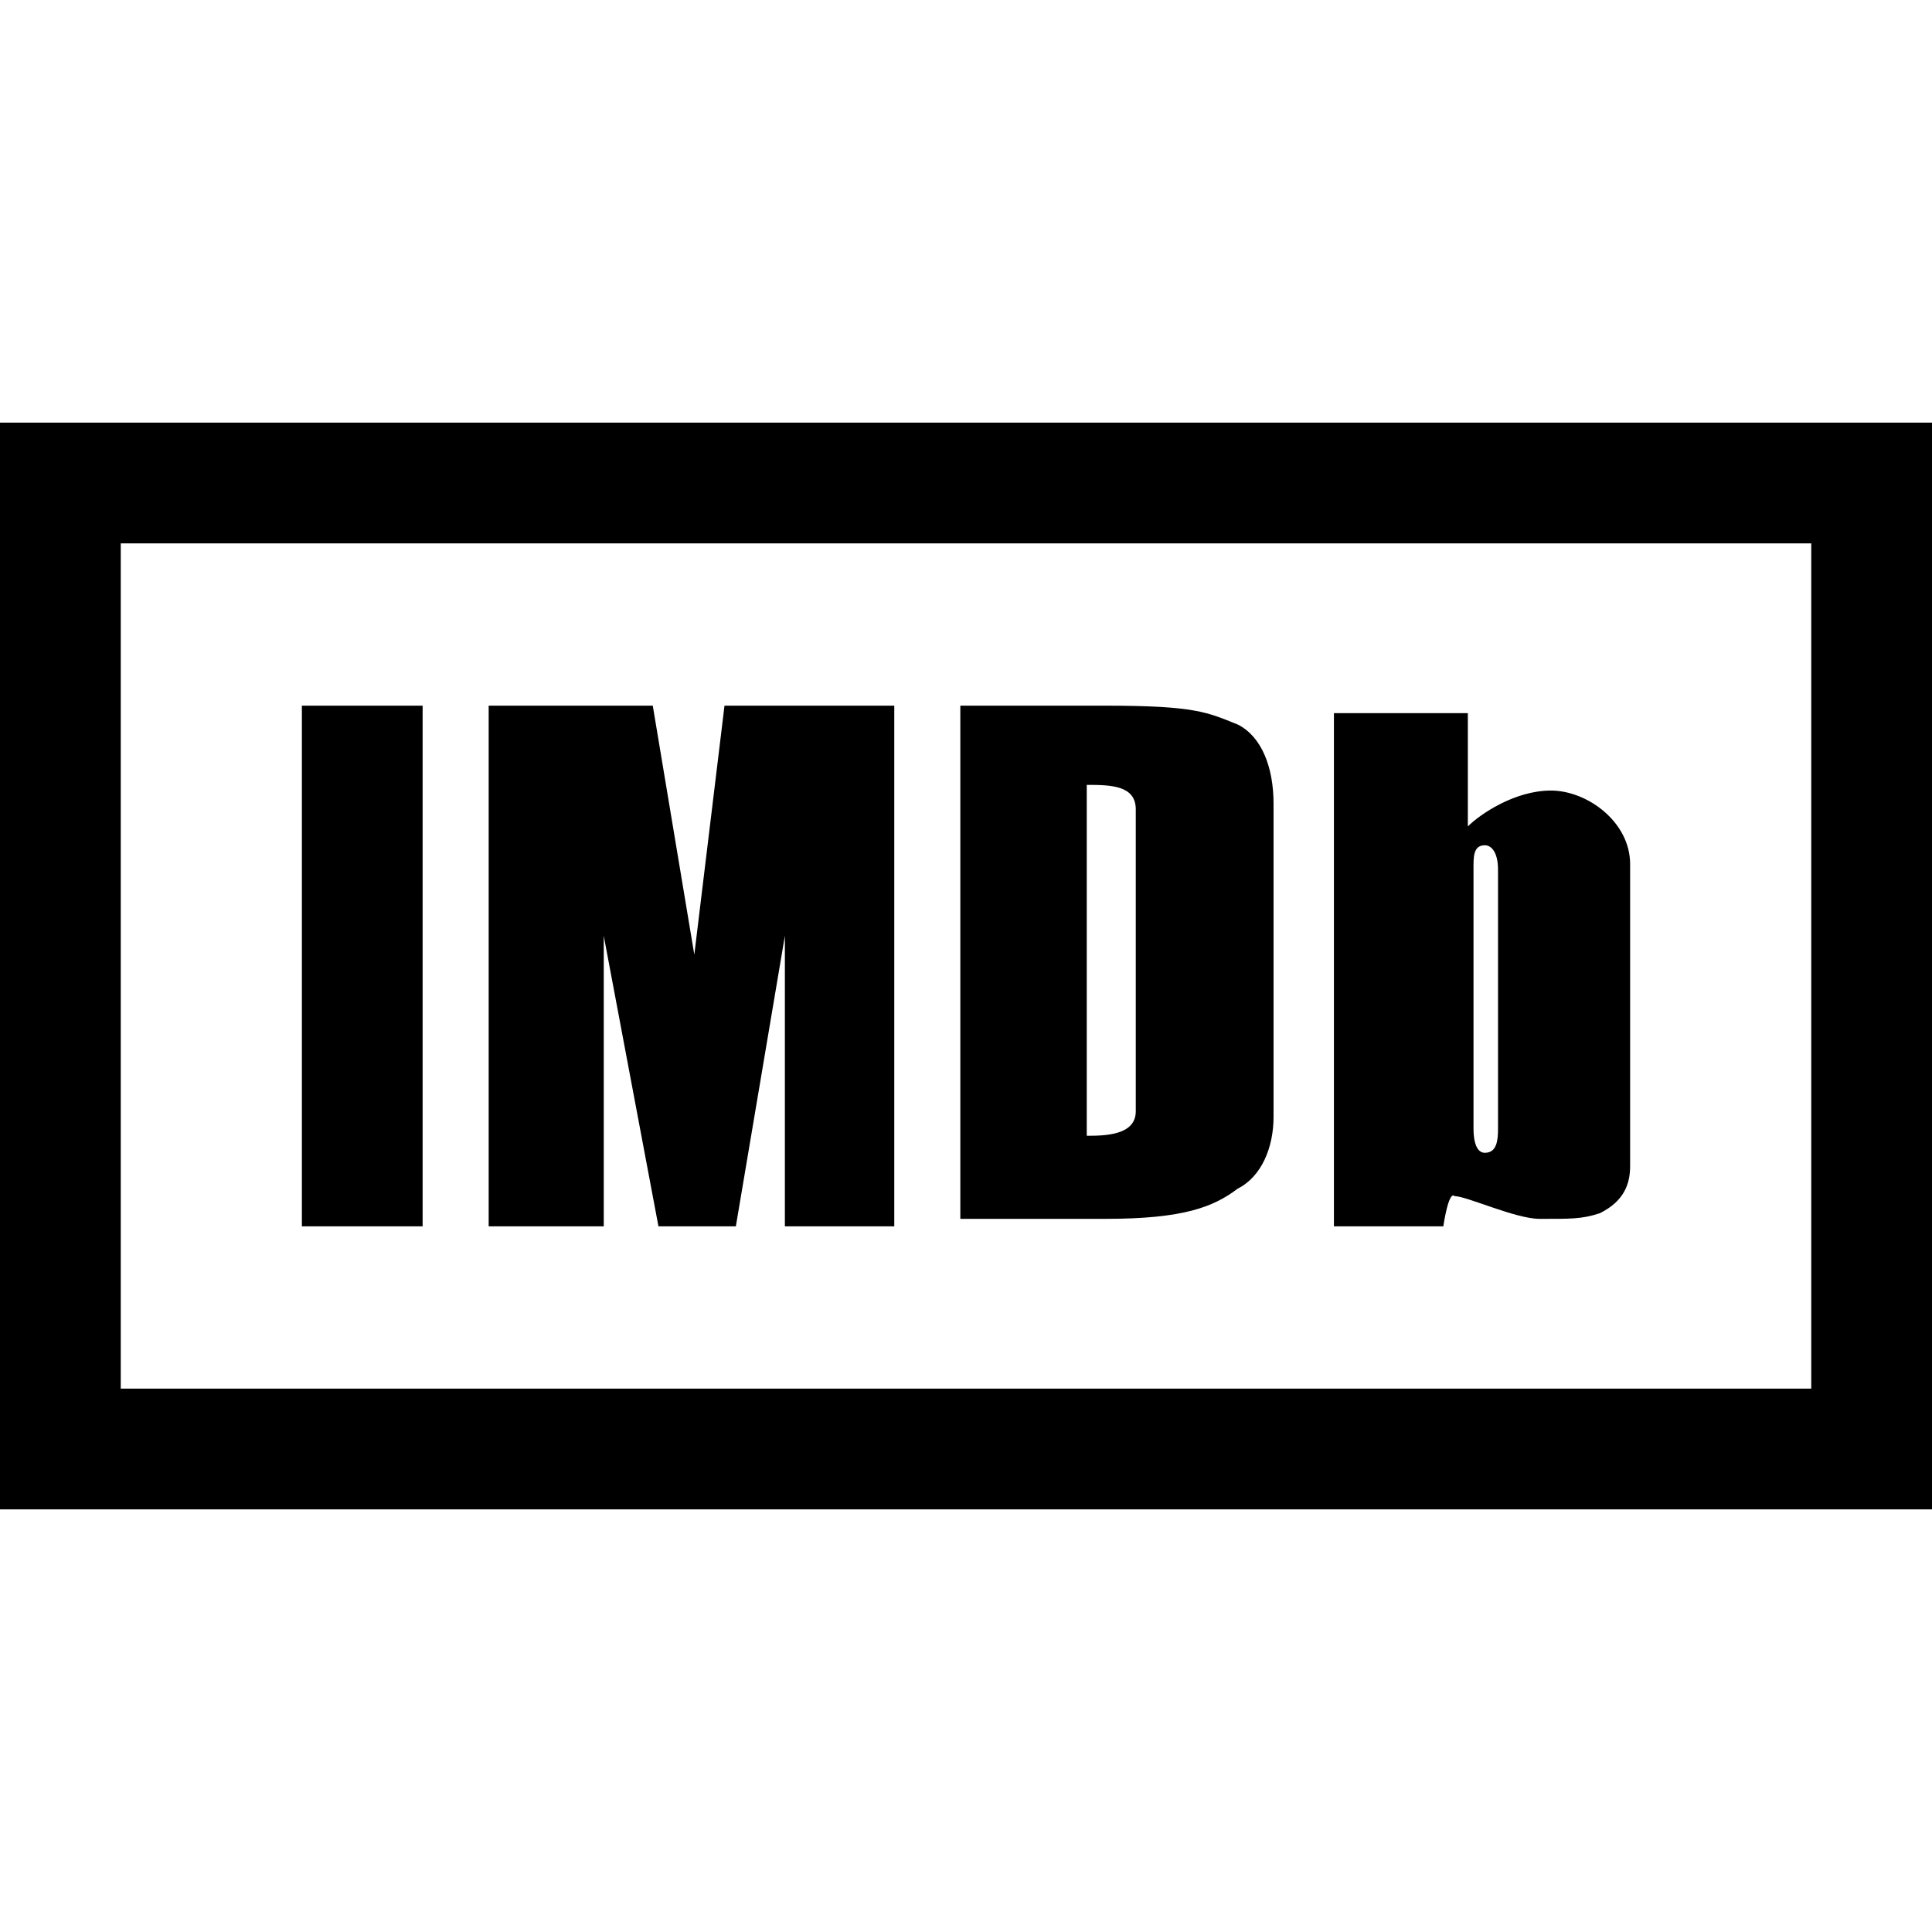
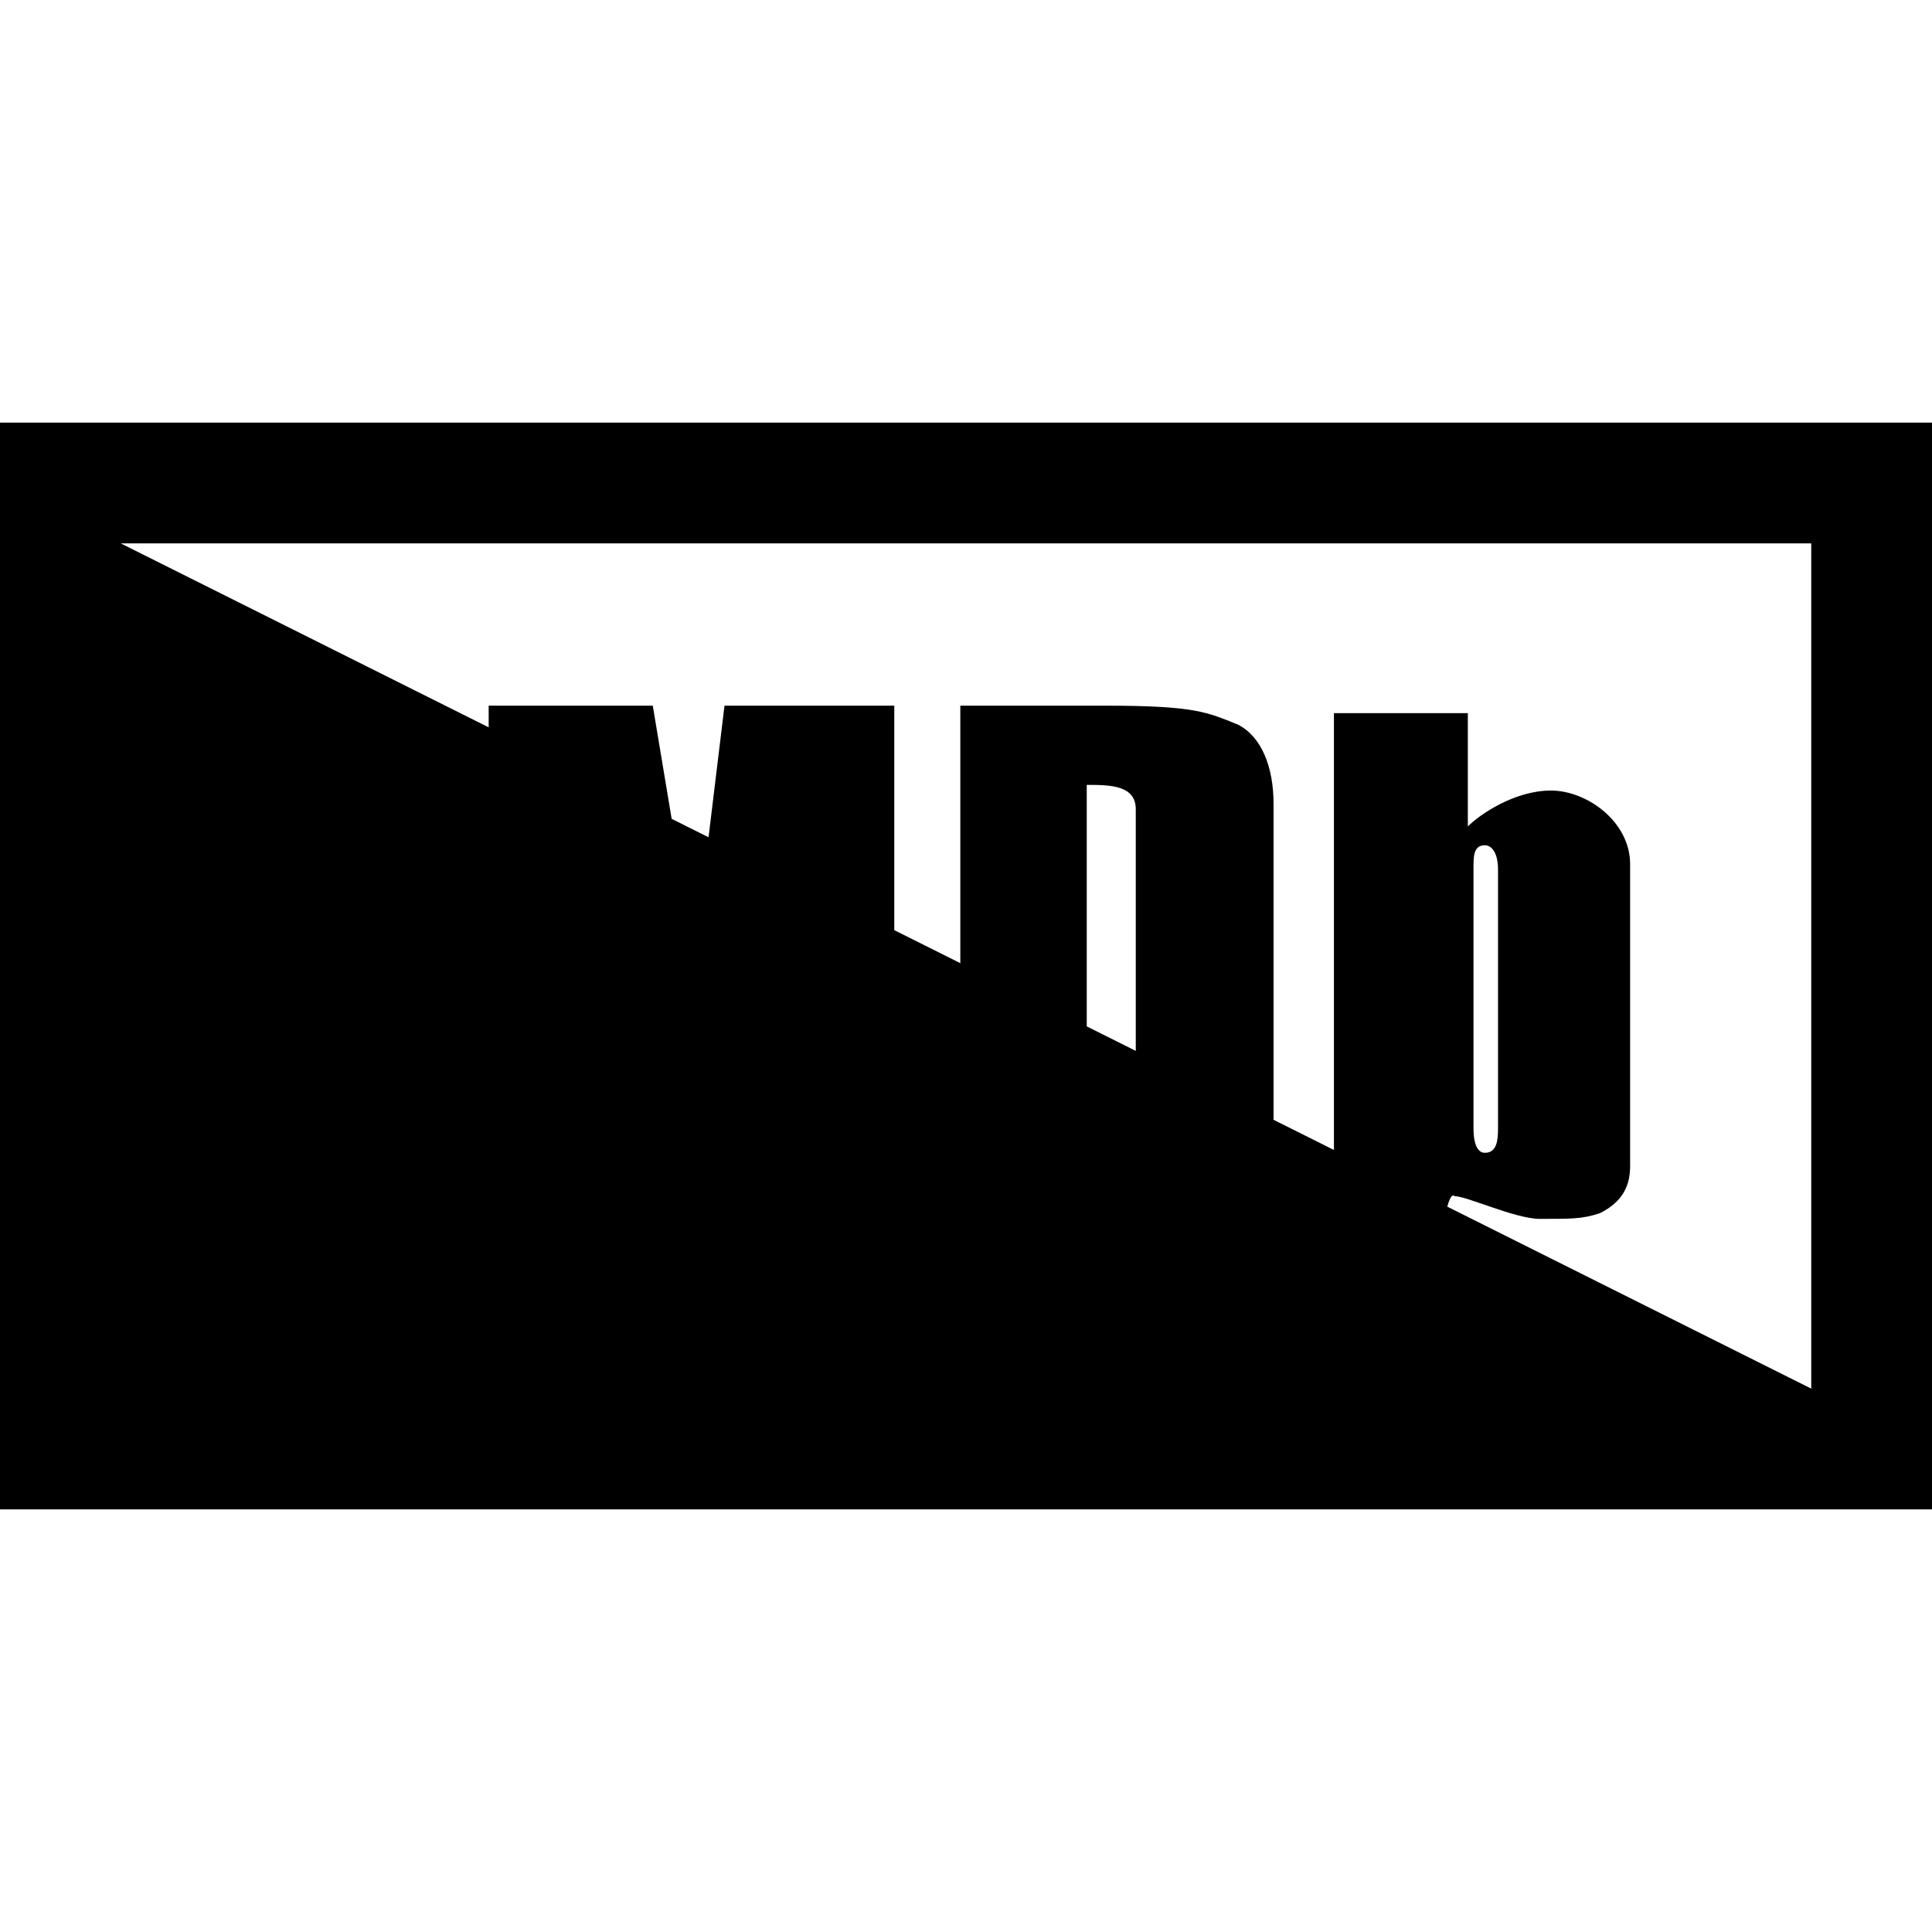
<svg xmlns="http://www.w3.org/2000/svg" fill="#000000" width="800px" height="800px" viewBox="0 0 32 32">
-   <path d="M 0 7 L 0 25 L 32 25 L 32 7 Z M 2 9 L 30 9 L 30 23 L 2 23 Z M 5 11.688 L 5 20.312 L 7 20.312 L 7 11.688 Z M 8.094 11.688 L 8.094 20.312 L 10 20.312 L 10 15.5 L 10.906 20.312 L 12.188 20.312 L 13 15.5 L 13 20.312 L 14.812 20.312 L 14.812 11.688 L 12 11.688 L 11.5 15.812 L 10.812 11.688 Z M 15.906 11.688 L 15.906 20.188 L 18.312 20.188 C 19.613 20.188 20.102 19.988 20.5 19.688 C 20.898 19.488 21.094 19 21.094 18.5 L 21.094 13.312 C 21.094 12.711 20.898 12.199 20.5 12 C 20 11.801 19.812 11.688 18.312 11.688 Z M 22.094 11.812 L 22.094 20.312 L 23.906 20.312 C 23.906 20.312 23.992 19.711 24.094 19.812 C 24.293 19.812 25.102 20.188 25.5 20.188 C 26 20.188 26.199 20.195 26.5 20.094 C 26.898 19.895 27 19.613 27 19.312 L 27 14.312 C 27 13.613 26.289 13.094 25.688 13.094 C 25.086 13.094 24.512 13.488 24.312 13.688 L 24.312 11.812 Z M 18 13 C 18.398 13 18.812 13.008 18.812 13.406 L 18.812 18.406 C 18.812 18.805 18.301 18.812 18 18.812 Z M 24.594 14 C 24.695 14 24.812 14.105 24.812 14.406 L 24.812 18.688 C 24.812 18.887 24.793 19.094 24.594 19.094 C 24.492 19.094 24.406 18.988 24.406 18.688 L 24.406 14.406 C 24.406 14.207 24.395 14 24.594 14 Z" />
+   <path d="M 0 7 L 0 25 L 32 25 L 32 7 Z M 2 9 L 30 9 L 30 23 Z M 5 11.688 L 5 20.312 L 7 20.312 L 7 11.688 Z M 8.094 11.688 L 8.094 20.312 L 10 20.312 L 10 15.5 L 10.906 20.312 L 12.188 20.312 L 13 15.5 L 13 20.312 L 14.812 20.312 L 14.812 11.688 L 12 11.688 L 11.5 15.812 L 10.812 11.688 Z M 15.906 11.688 L 15.906 20.188 L 18.312 20.188 C 19.613 20.188 20.102 19.988 20.5 19.688 C 20.898 19.488 21.094 19 21.094 18.5 L 21.094 13.312 C 21.094 12.711 20.898 12.199 20.5 12 C 20 11.801 19.812 11.688 18.312 11.688 Z M 22.094 11.812 L 22.094 20.312 L 23.906 20.312 C 23.906 20.312 23.992 19.711 24.094 19.812 C 24.293 19.812 25.102 20.188 25.5 20.188 C 26 20.188 26.199 20.195 26.5 20.094 C 26.898 19.895 27 19.613 27 19.312 L 27 14.312 C 27 13.613 26.289 13.094 25.688 13.094 C 25.086 13.094 24.512 13.488 24.312 13.688 L 24.312 11.812 Z M 18 13 C 18.398 13 18.812 13.008 18.812 13.406 L 18.812 18.406 C 18.812 18.805 18.301 18.812 18 18.812 Z M 24.594 14 C 24.695 14 24.812 14.105 24.812 14.406 L 24.812 18.688 C 24.812 18.887 24.793 19.094 24.594 19.094 C 24.492 19.094 24.406 18.988 24.406 18.688 L 24.406 14.406 C 24.406 14.207 24.395 14 24.594 14 Z" />
</svg>